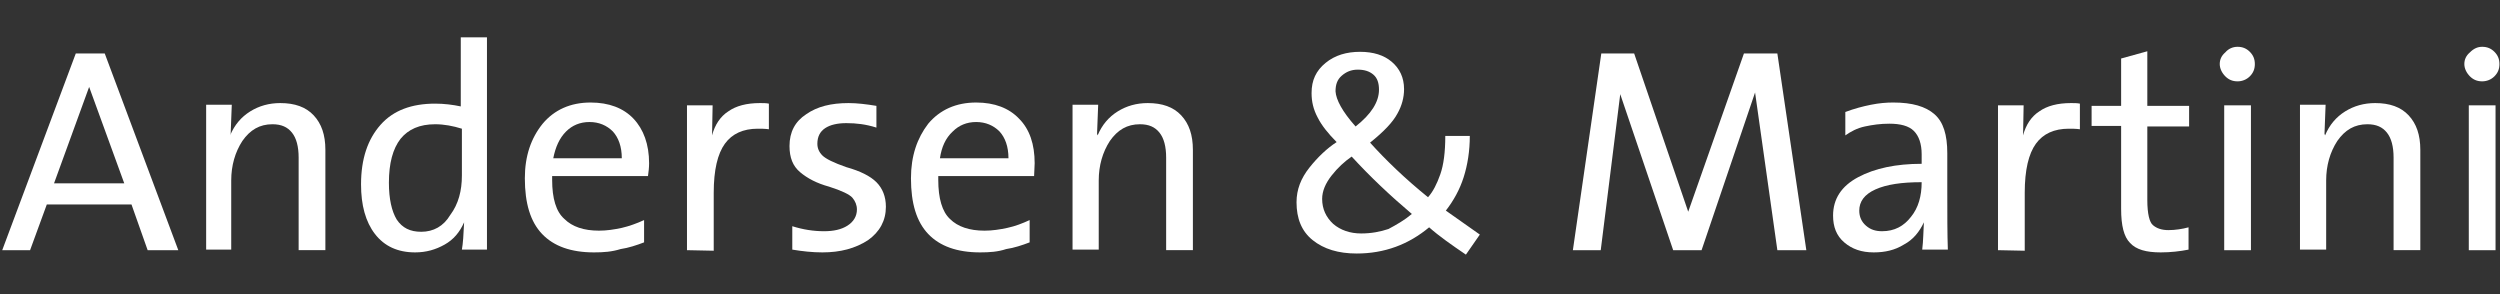
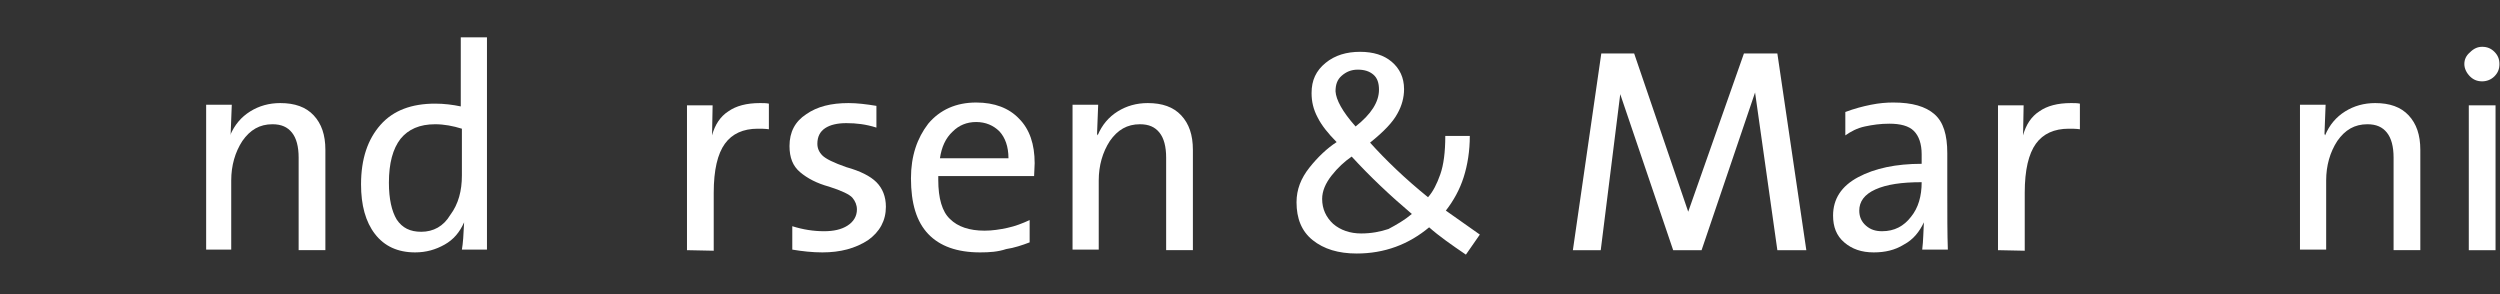
<svg xmlns="http://www.w3.org/2000/svg" id="Lag_1" x="0px" y="0px" viewBox="0 0 448.7 52.8" style="enable-background:new 0 0 448.7 52.8;" xml:space="preserve">
  <rect x="0" y="0" width="448.7" height="52.8" fill="#333333" stroke="none" />
  <style type="text/css">	.st0{fill:#FFFFFF;}</style>
-   <path class="st0" d="M26.5,44.9l-2.9-8.2H8.4l-3,8.2h-5L13.6,9.6h5.2L32,44.9H26.5z M22.3,32.9L16,15.6L9.7,32.9H22.3z" />
  <path class="st0" d="M41.3,24.3c0.8-1.9,2-3.3,3.6-4.3s3.4-1.5,5.4-1.5c2.6,0,4.6,0.7,6,2.2s2.1,3.5,2.1,6.2v18h-4.8V28.3 c0-2-0.4-3.5-1.2-4.5s-1.9-1.5-3.5-1.5c-2.3,0-4,1-5.4,3c-1.3,2-2,4.4-2,7.1v12.4H37v-26h4.6l-0.2,5.2L41.3,24.3L41.3,24.3z" />
  <path class="st0" d="M83.3,39.9c-0.8,1.8-1.9,3.1-3.5,4s-3.3,1.4-5.3,1.4c-3.1,0-5.5-1.1-7.2-3.3s-2.5-5.2-2.5-8.9 c0-4.6,1.2-8.1,3.5-10.7s5.6-3.8,9.8-3.8c1.6,0,3.2,0.2,4.6,0.5V6.7h4.7v38.1h-4.5C83.1,43.7,83.2,42.1,83.3,39.9z M82.9,31.5v-8.4 c-1.6-0.5-3.2-0.8-4.8-0.8c-2.8,0-4.8,0.9-6.2,2.6c-1.4,1.8-2.1,4.4-2.1,7.9c0,2.9,0.5,5.1,1.4,6.6c1,1.5,2.4,2.2,4.4,2.2 c2.2,0,4-1,5.2-3C82.3,36.6,82.9,34.2,82.9,31.5z" />
-   <path class="st0" d="M106.6,45.3c-4.1,0-7.2-1.1-9.3-3.3c-2.1-2.2-3.1-5.5-3.1-10c0-4,1.1-7.2,3.2-9.8c2.1-2.5,5-3.8,8.6-3.8 c3.3,0,5.9,1,7.7,2.9c1.8,1.9,2.8,4.6,2.8,8c0,0.8-0.1,1.6-0.2,2.3H99.1v0.7c0,3.3,0.7,5.7,2.2,7c1.4,1.4,3.5,2.1,6.2,2.1 c1.4,0,2.7-0.2,4.1-0.5c1.3-0.3,2.7-0.8,4-1.4v4c-1.3,0.5-2.8,1-4.2,1.2C109.8,45.2,108.3,45.3,106.6,45.3z M99.3,28.4h12.3 c0-2.1-0.6-3.7-1.6-4.8c-1.1-1.1-2.5-1.7-4.2-1.7c-1.7,0-3.1,0.6-4.2,1.7C100.4,24.8,99.7,26.4,99.3,28.4z" />
  <path class="st0" d="M123.3,44.9v-26h4.6l-0.1,5.4c0.5-1.9,1.5-3.4,2.9-4.3c1.4-1,3.3-1.5,5.7-1.5c0.6,0,1.1,0,1.6,0.1v4.6 c-0.7-0.1-1.4-0.1-2-0.1c-2.6,0-4.6,0.9-5.9,2.7s-2,4.7-2,8.8v10.4L123.3,44.9L123.3,44.9z" />
  <path class="st0" d="M147.6,45.3c-1.8,0-3.6-0.2-5.4-0.5v-4.2c1.9,0.6,3.8,0.9,5.7,0.9c1.7,0,3.1-0.3,4.2-1c1.1-0.7,1.7-1.7,1.7-2.9 c0-0.8-0.3-1.5-0.8-2.1s-2-1.3-4.2-2c-2.2-0.6-3.9-1.5-5.2-2.6c-1.3-1.1-1.9-2.6-1.9-4.7c0-2.5,1-4.4,3-5.7c2-1.4,4.5-2,7.6-2 c1.5,0,3.2,0.2,5,0.5v3.9c-1.9-0.6-3.6-0.8-5.4-0.8c-1.6,0-2.9,0.3-3.8,0.9c-0.9,0.6-1.4,1.5-1.4,2.8c0,0.8,0.3,1.5,0.9,2.1 s2,1.3,4.3,2.1c2.5,0.7,4.3,1.6,5.4,2.7s1.7,2.6,1.7,4.4c0,2.5-1.1,4.5-3.2,6C153.5,44.6,150.8,45.3,147.6,45.3z" />
  <path class="st0" d="M175.9,45.3c-4.1,0-7.2-1.1-9.3-3.3s-3.1-5.5-3.1-10c0-4,1.1-7.2,3.1-9.8c2.1-2.5,5-3.8,8.6-3.8 c3.3,0,5.9,1,7.7,2.9c1.9,1.9,2.8,4.6,2.8,8c0,0.8-0.1,1.6-0.1,2.3h-17.2v0.7c0,3.3,0.7,5.7,2.1,7c1.4,1.4,3.5,2.1,6.2,2.1 c1.4,0,2.7-0.2,4.1-0.5c1.4-0.3,2.7-0.8,4-1.4v4c-1.3,0.5-2.8,1-4.2,1.2C179.1,45.2,177.6,45.3,175.9,45.3z M168.7,28.4h12.3 c0-2.1-0.6-3.7-1.6-4.8c-1.1-1.1-2.5-1.7-4.2-1.7c-1.7,0-3.1,0.6-4.2,1.7C169.7,24.8,169,26.4,168.7,28.4z" />
  <path class="st0" d="M197,24.3c0.8-1.9,2-3.3,3.6-4.3c1.6-1,3.4-1.5,5.4-1.5c2.6,0,4.6,0.7,6,2.2s2.1,3.5,2.1,6.2v18h-4.8V28.3 c0-2-0.4-3.5-1.2-4.5s-1.9-1.5-3.5-1.5c-2.3,0-4,1-5.4,3c-1.3,2-2,4.4-2,7.1v12.4h-4.7v-26h4.6l-0.2,5.2L197,24.3L197,24.3z" />
  <path class="st0" d="M265.6,42.1l-2.5,3.6c-2.5-1.7-4.8-3.3-6.6-4.9c-1.8,1.5-3.8,2.7-6,3.5s-4.5,1.2-7,1.2c-3.3,0-5.9-0.8-7.9-2.4 s-2.9-3.9-2.9-6.8c0-2.3,0.8-4.3,2.3-6.2s3.2-3.5,4.9-4.6c-1.5-1.5-2.7-3-3.4-4.4c-0.8-1.5-1.1-2.9-1.1-4.4c0-2.3,0.8-4,2.5-5.4 s3.8-2,6.2-2c2.4,0,4.3,0.6,5.7,1.8c1.4,1.2,2.2,2.8,2.2,4.9c0,1.5-0.4,3-1.2,4.4c-0.8,1.5-2.4,3.2-4.9,5.2 c2.8,3.1,6.2,6.4,10.4,9.8c0.9-1,1.6-2.4,2.2-4.1c0.6-1.7,0.9-4,0.9-6.9h4.4c0,2.7-0.4,5.2-1.1,7.4c-0.7,2.2-1.8,4.2-3.2,6 C262.2,39.7,264.3,41.2,265.6,42.1z M253.4,38.4c-3.9-3.3-7.5-6.7-10.8-10.3c-1.3,0.9-2.5,2-3.6,3.4s-1.7,2.8-1.7,4.2 c0,1.8,0.7,3.3,2,4.5c1.3,1.1,3,1.7,5,1.7c1.8,0,3.4-0.3,4.9-0.8C250.7,40.3,252.1,39.5,253.4,38.4z M243.3,22.7 c2.8-2.2,4.2-4.4,4.2-6.6c0-1.2-0.3-2.1-1-2.7s-1.6-0.9-2.8-0.9c-1.2,0-2.1,0.4-2.9,1.1c-0.8,0.7-1.1,1.6-1.1,2.8 C239.8,17.9,240.9,20,243.3,22.7z" />
  <path class="st0" d="M324.2,44.9H319l-4-28.3l-9.6,28.3h-5.1l-9.5-28l-3.5,28h-5l5.1-35.3h5.9l9.7,28.4L313,9.6h6L324.2,44.9z" />
  <path class="st0" d="M345.3,39.9c-0.8,1.7-1.9,3.1-3.6,4c-1.6,1-3.4,1.4-5.4,1.4c-2.2,0-3.9-0.6-5.3-1.8s-2-2.8-2-4.8 c0-3,1.5-5.3,4.5-6.9c3-1.6,6.8-2.4,11.4-2.4v-1.7c0-1.9-0.5-3.3-1.4-4.2c-0.9-0.9-2.4-1.3-4.4-1.3c-1.6,0-3,0.2-4.4,0.5 s-2.5,0.9-3.5,1.6v-4.2c1.6-0.6,3.1-1,4.6-1.3s2.8-0.4,4-0.4c3.4,0,5.8,0.7,7.4,2.1c1.6,1.4,2.3,3.7,2.3,7v6.7c0,4.3,0,7.9,0.1,10.6 h-4.6C345.2,43.2,345.2,41.5,345.3,39.9z M344.9,32.7c-3.6,0-6.3,0.4-8.3,1.3c-2,0.9-2.9,2.2-2.9,3.8c0,1.1,0.4,2,1.2,2.7 s1.7,1,2.9,1c2.2,0,3.9-0.9,5.2-2.6C344.3,37.3,344.9,35.2,344.9,32.7z" />
  <path class="st0" d="M358.6,44.9v-26h4.6l-0.1,5.4c0.5-1.9,1.5-3.4,2.9-4.3c1.4-1,3.3-1.5,5.7-1.5c0.6,0,1.1,0,1.6,0.1v4.6 c-0.7-0.1-1.4-0.1-2-0.1c-2.6,0-4.6,0.9-5.9,2.7s-2,4.7-2,8.8v10.4L358.6,44.9L358.6,44.9z" />
-   <path class="st0" d="M387.8,45.3c-2.6,0-4.4-0.5-5.5-1.7c-1.1-1.1-1.6-3.1-1.6-6.1V22.6h-5.3V19h5.3v-8.5l4.7-1.3V19h7.5v3.7h-7.5 v13.2c0,2.5,0.4,4,1,4.5c0.7,0.6,1.6,0.9,2.8,0.9c1.2,0,2.5-0.2,3.6-0.5v4C391.3,45.1,389.6,45.3,387.8,45.3z" />
-   <path class="st0" d="M401.6,8.4c0.9,0,1.6,0.3,2.2,0.9s0.9,1.3,0.9,2.2s-0.3,1.6-0.9,2.2s-1.4,0.9-2.2,0.9c-0.9,0-1.6-0.3-2.2-0.9 s-1-1.4-1-2.2c0-0.8,0.3-1.5,1-2.1C400,8.7,400.8,8.4,401.6,8.4z M399.2,44.9v-26h4.8v26H399.2z" />
  <path class="st0" d="M417.3,24.3c0.8-1.9,2-3.3,3.6-4.3s3.4-1.5,5.4-1.5c2.6,0,4.6,0.7,6,2.2s2.1,3.5,2.1,6.2v18h-4.8V28.3 c0-2-0.4-3.5-1.2-4.5s-1.9-1.5-3.5-1.5c-2.3,0-4,1-5.4,3c-1.3,2-2,4.4-2,7.1v12.4h-4.7v-26h4.6l-0.2,5.2L417.3,24.3L417.3,24.3z" />
  <path class="st0" d="M445.5,8.4c0.9,0,1.6,0.3,2.2,0.9s0.9,1.3,0.9,2.2s-0.3,1.6-0.9,2.2s-1.4,0.9-2.2,0.9c-0.9,0-1.6-0.3-2.2-0.9 s-1-1.4-1-2.2c0-0.8,0.3-1.5,1-2.1C444,8.7,444.7,8.4,445.5,8.4z M443.1,44.9v-26h4.8v26H443.1z" />
</svg>